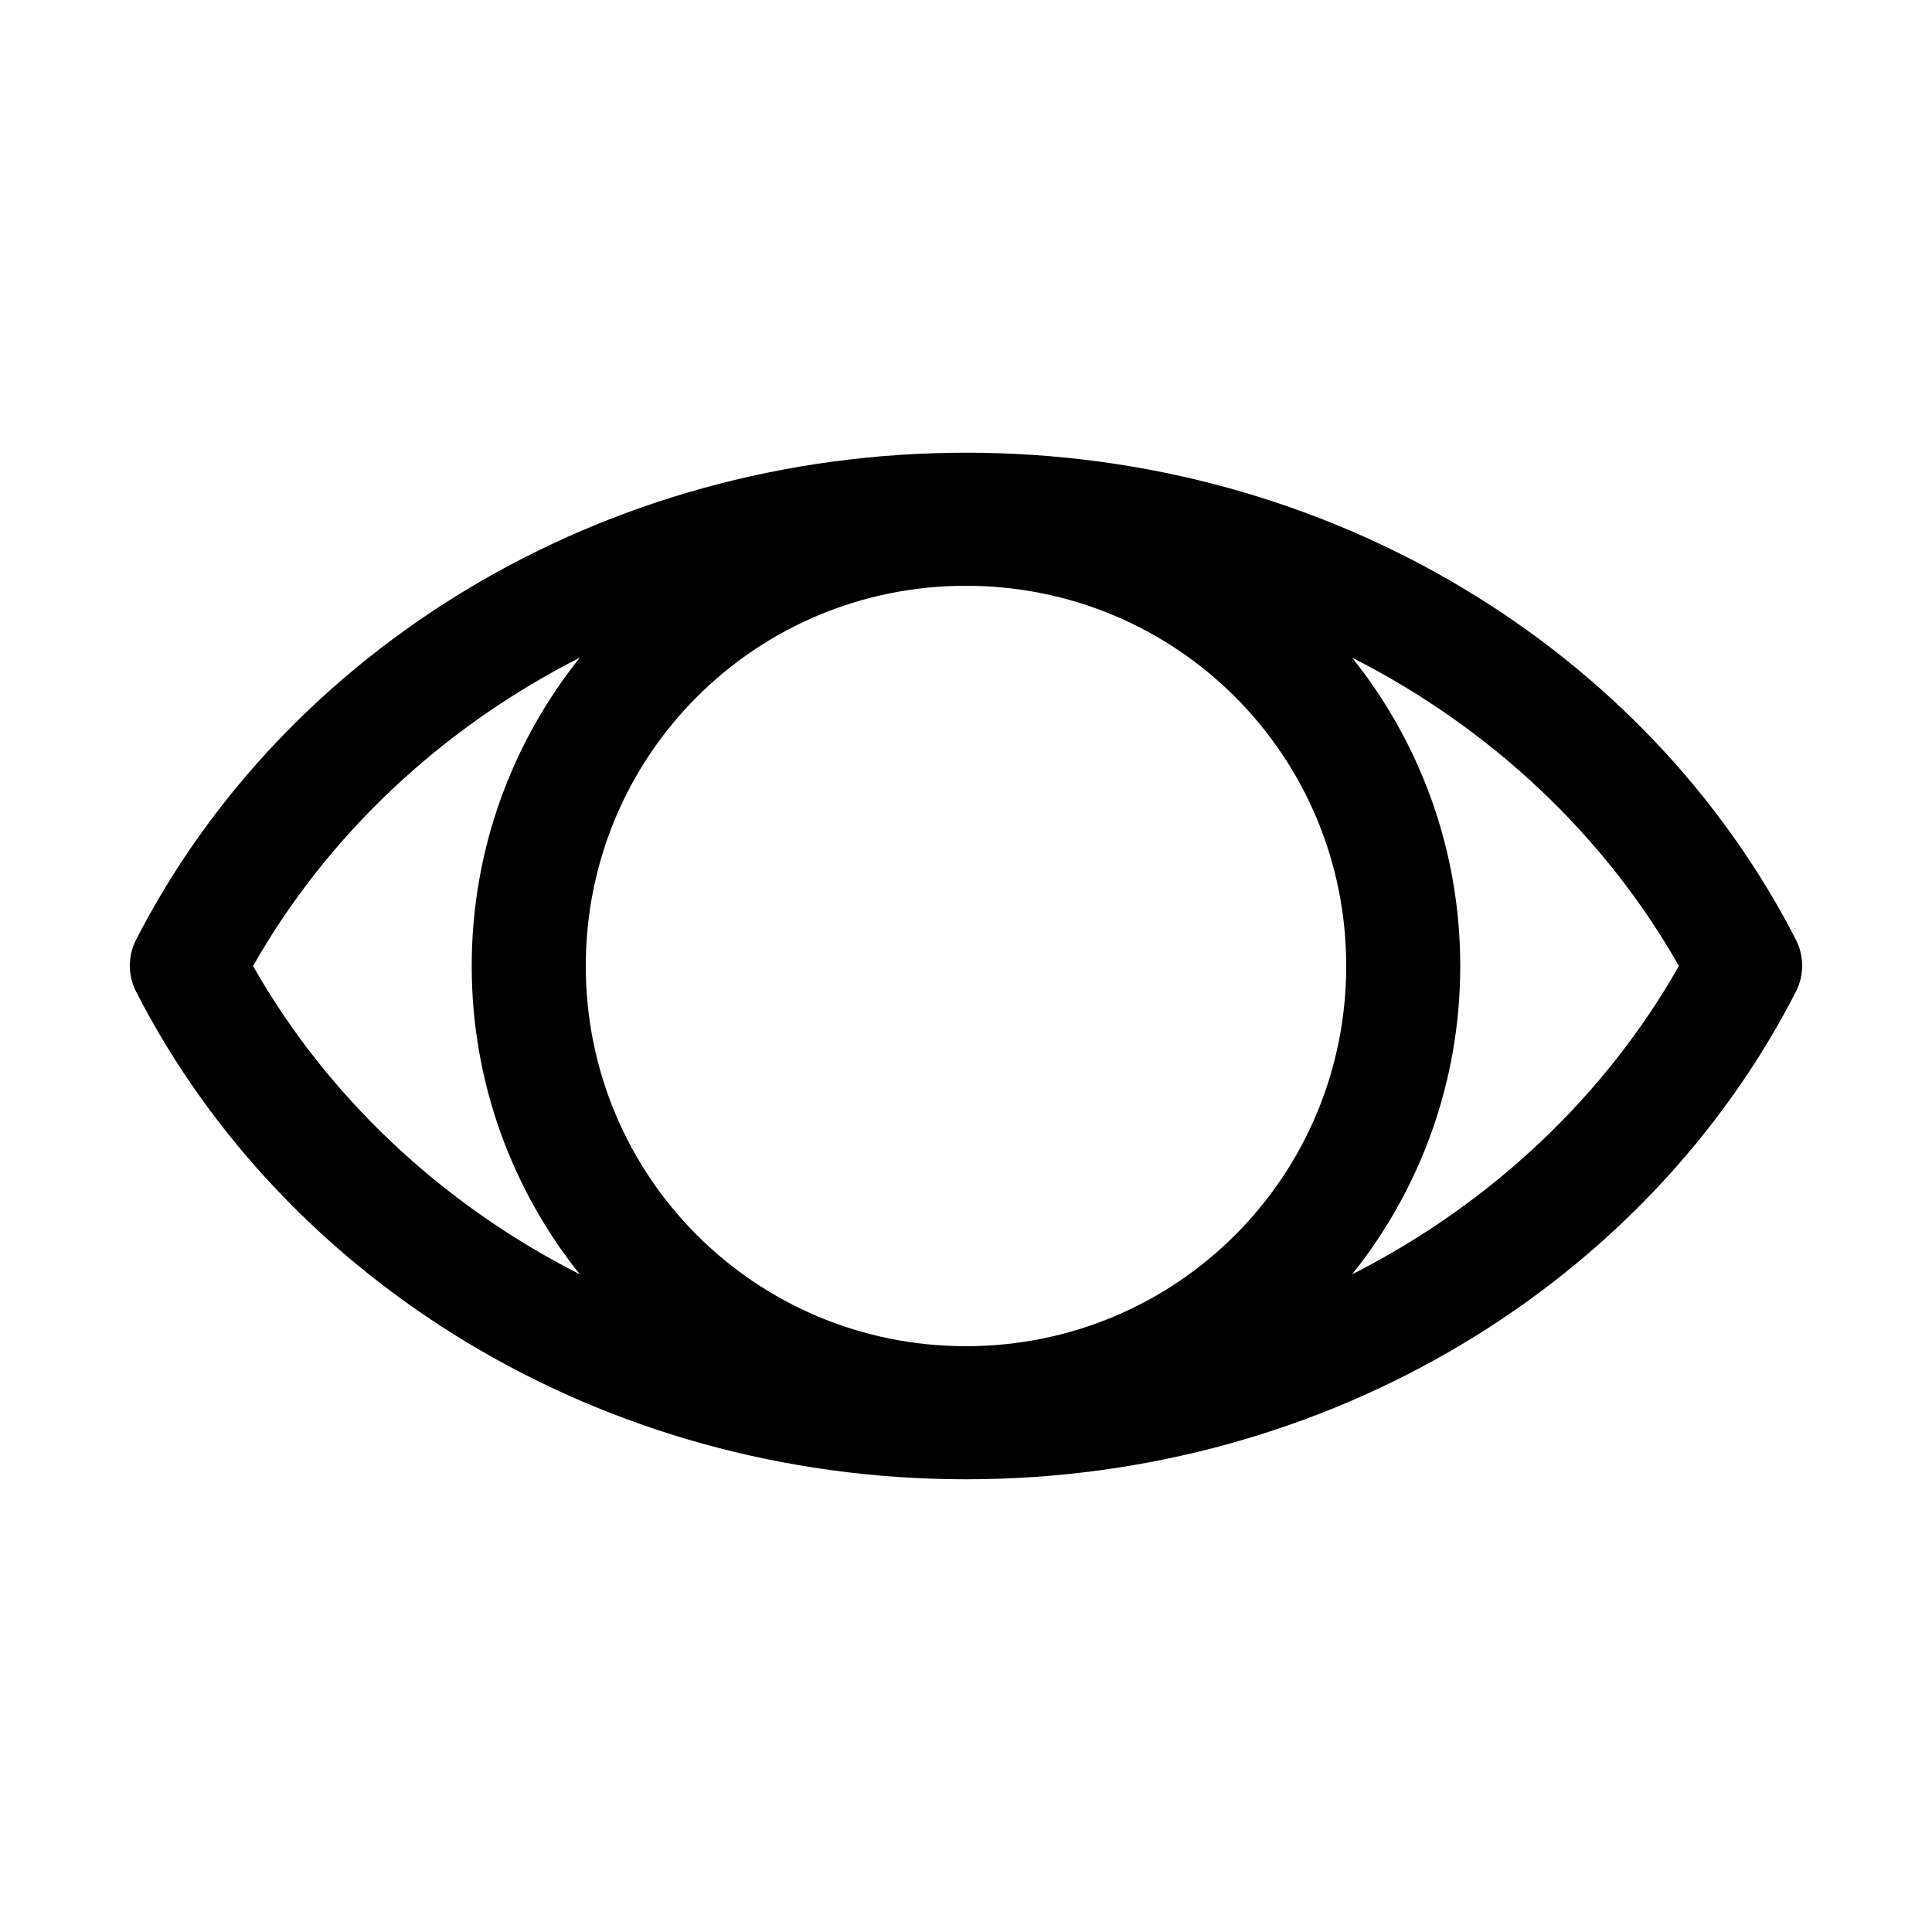
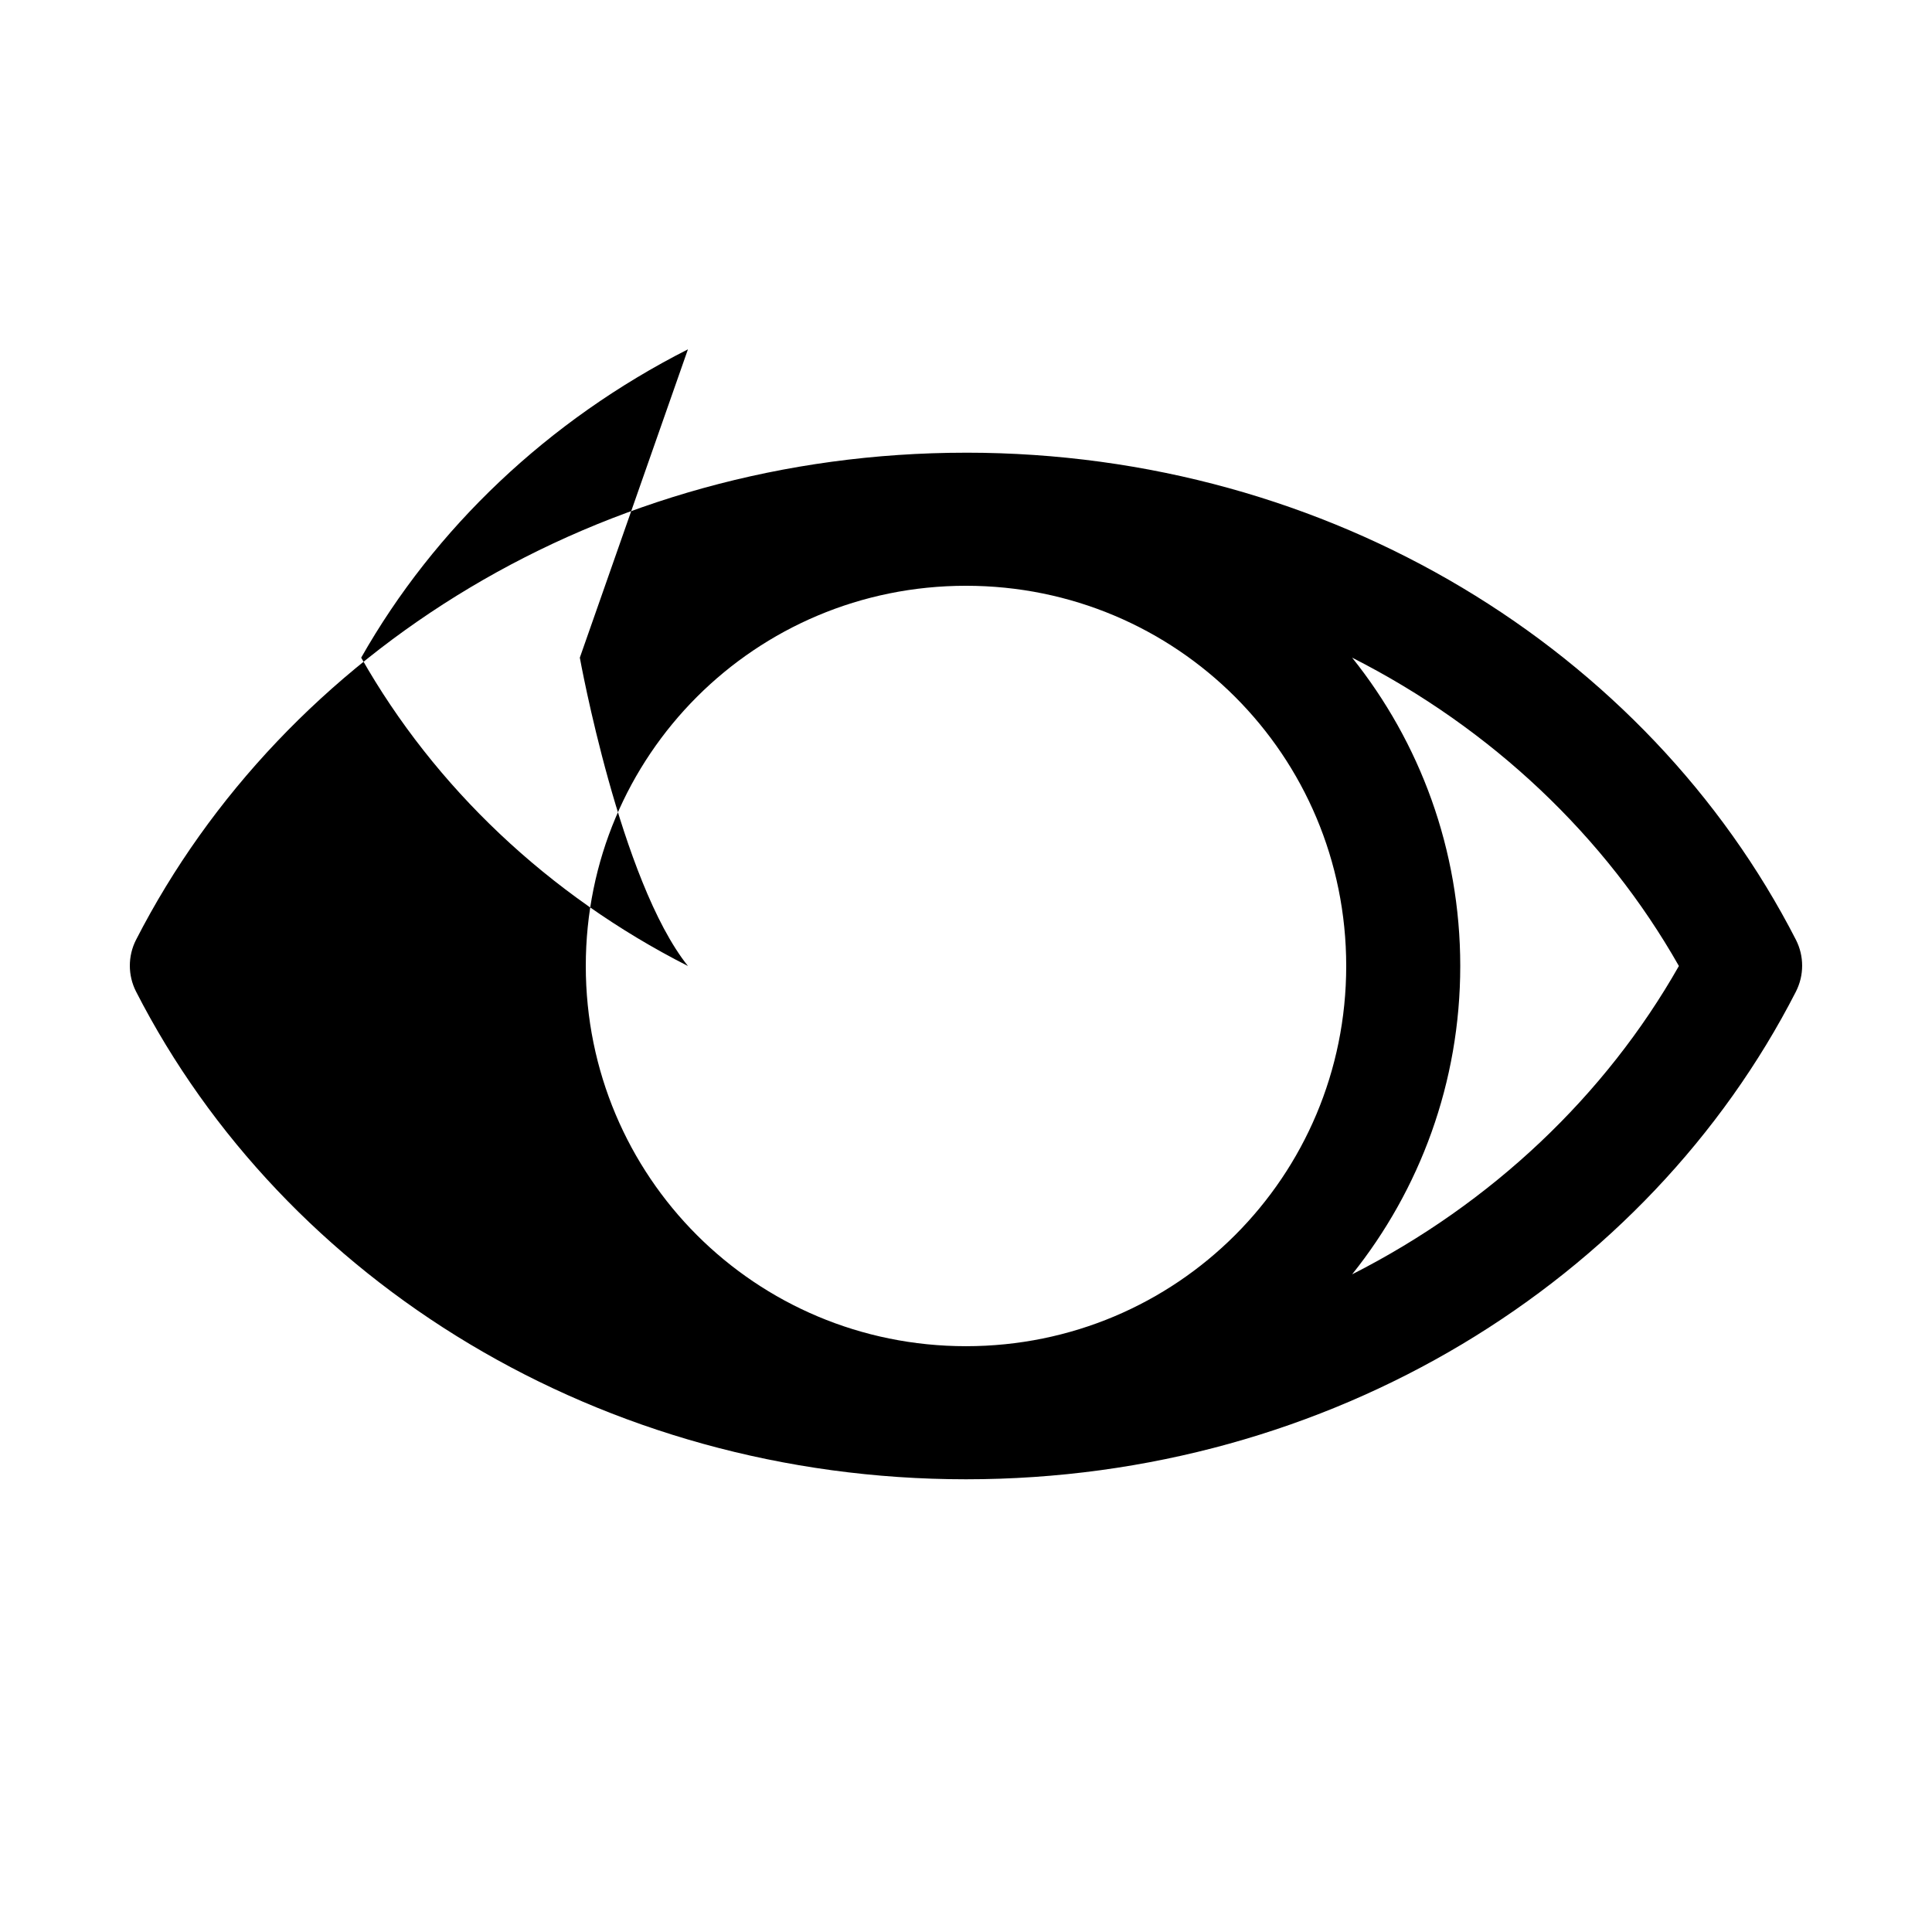
<svg xmlns="http://www.w3.org/2000/svg" fill="#000000" width="800px" height="800px" version="1.1" viewBox="144 144 512 512">
-   <path d="m400 263.97c-96.691 0-180.61 52.352-219.95 129.1v-0.004c-2.188 4.305-2.188 9.395 0 13.699 39.312 76.812 123.21 129.26 219.95 129.26 96.727 0 180.63-52.445 219.95-129.26h-0.004c2.188-4.305 2.188-9.395 0-13.699-39.336-76.75-123.25-129.1-219.94-129.1zm0 35.266c55.828 0 100.76 44.934 100.76 100.76s-44.934 100.76-100.76 100.76-100.76-44.934-100.76-100.76 44.934-100.76 100.76-100.76zm-102.34 19.051c-17.949 22.422-28.652 50.859-28.652 81.711s10.707 59.289 28.652 81.711c-36.988-18.77-67.133-47.406-86.594-81.711 19.461-34.316 49.602-62.945 86.594-81.711zm204.67 0c36.988 18.766 67.133 47.395 86.594 81.711-19.461 34.305-49.602 62.941-86.594 81.711 17.949-22.422 28.652-50.859 28.652-81.711s-10.707-59.289-28.652-81.711z" />
+   <path d="m400 263.97c-96.691 0-180.61 52.352-219.95 129.1v-0.004c-2.188 4.305-2.188 9.395 0 13.699 39.312 76.812 123.21 129.26 219.95 129.26 96.727 0 180.63-52.445 219.95-129.26h-0.004c2.188-4.305 2.188-9.395 0-13.699-39.336-76.75-123.25-129.1-219.94-129.1zm0 35.266c55.828 0 100.76 44.934 100.76 100.76s-44.934 100.76-100.76 100.76-100.76-44.934-100.76-100.76 44.934-100.76 100.76-100.76zm-102.34 19.051s10.707 59.289 28.652 81.711c-36.988-18.77-67.133-47.406-86.594-81.711 19.461-34.316 49.602-62.945 86.594-81.711zm204.67 0c36.988 18.766 67.133 47.395 86.594 81.711-19.461 34.305-49.602 62.941-86.594 81.711 17.949-22.422 28.652-50.859 28.652-81.711s-10.707-59.289-28.652-81.711z" />
</svg>